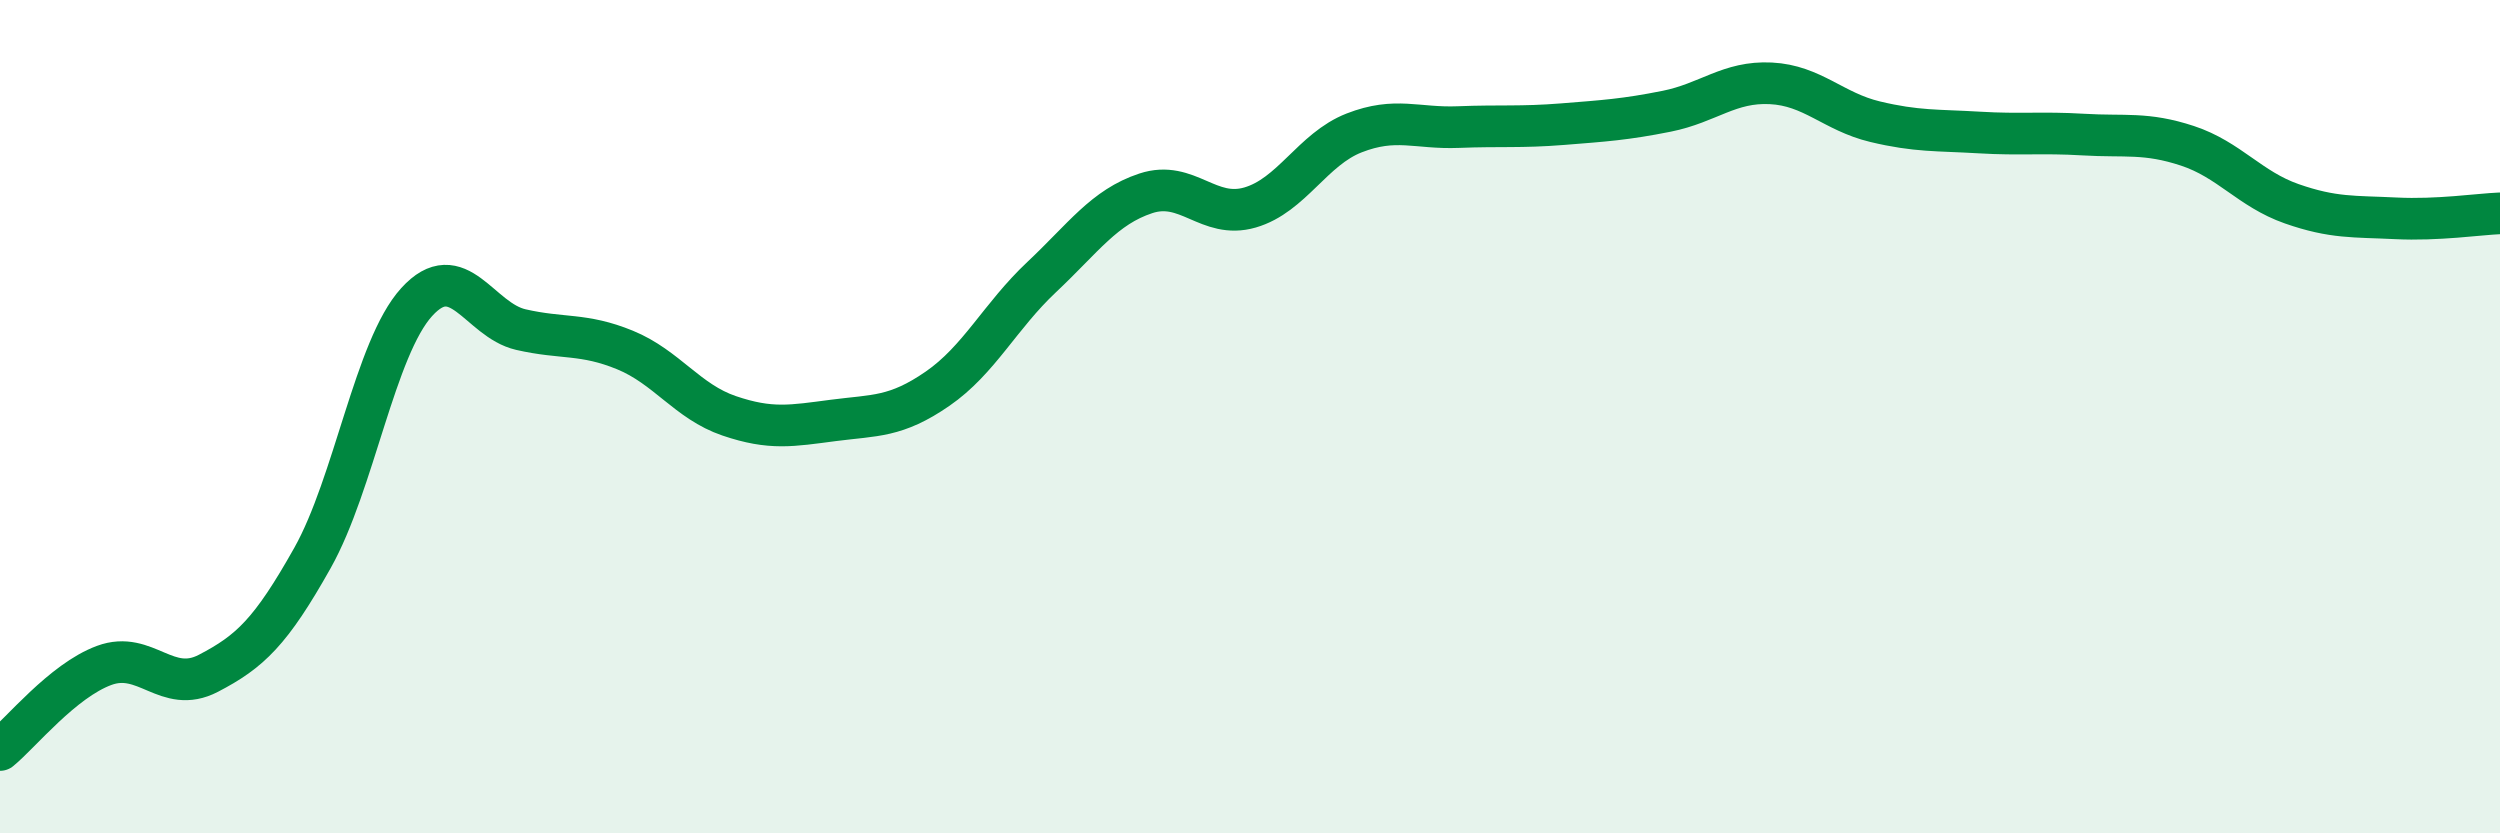
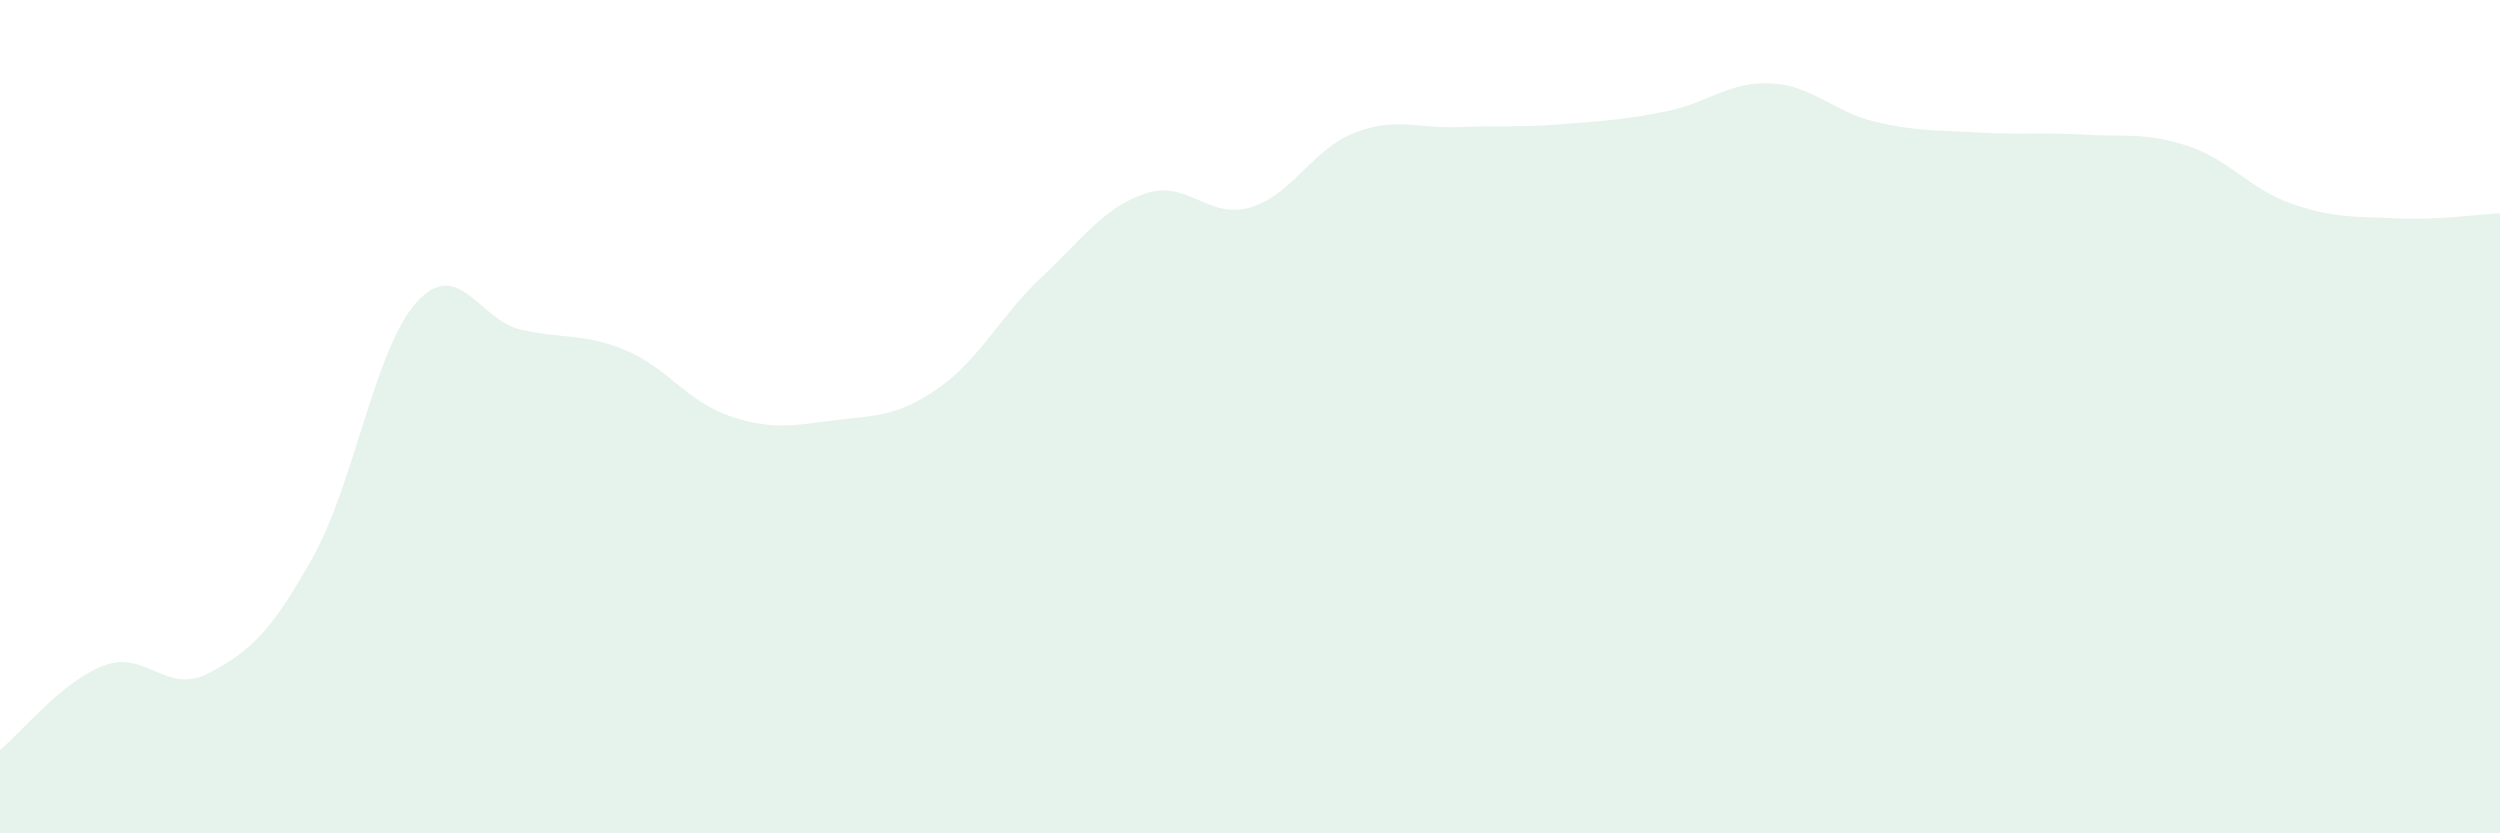
<svg xmlns="http://www.w3.org/2000/svg" width="60" height="20" viewBox="0 0 60 20">
  <path d="M 0,18 C 0.5,17.59 1.5,16.34 2.5,15.97 C 3.5,15.6 4,16.68 5,16.16 C 6,15.64 6.5,15.17 7.5,13.39 C 8.5,11.61 9,8.35 10,7.25 C 11,6.15 11.5,7.68 12.5,7.91 C 13.5,8.14 14,7.99 15,8.4 C 16,8.81 16.5,9.64 17.5,9.98 C 18.5,10.32 19,10.22 20,10.09 C 21,9.96 21.5,10.02 22.5,9.33 C 23.5,8.64 24,7.59 25,6.65 C 26,5.71 26.5,4.97 27.5,4.64 C 28.5,4.31 29,5.27 30,4.98 C 31,4.69 31.5,3.58 32.5,3.19 C 33.5,2.8 34,3.09 35,3.05 C 36,3.01 36.5,3.06 37.5,2.98 C 38.5,2.9 39,2.87 40,2.67 C 41,2.47 41.5,1.95 42.5,2 C 43.5,2.05 44,2.68 45,2.92 C 46,3.16 46.5,3.12 47.5,3.18 C 48.5,3.24 49,3.17 50,3.23 C 51,3.29 51.5,3.17 52.5,3.5 C 53.5,3.83 54,4.54 55,4.89 C 56,5.24 56.5,5.19 57.5,5.24 C 58.5,5.29 59.5,5.14 60,5.12L60 20L0 20Z" fill="#008740" opacity="0.1" stroke-linecap="round" stroke-linejoin="round" />
-   <path d="M 0,18 C 0.5,17.59 1.5,16.34 2.5,15.97 C 3.5,15.6 4,16.68 5,16.16 C 6,15.64 6.5,15.17 7.5,13.39 C 8.5,11.61 9,8.35 10,7.25 C 11,6.15 11.5,7.68 12.5,7.91 C 13.5,8.14 14,7.99 15,8.4 C 16,8.81 16.5,9.64 17.5,9.98 C 18.5,10.32 19,10.22 20,10.09 C 21,9.96 21.5,10.02 22.5,9.33 C 23.5,8.64 24,7.59 25,6.65 C 26,5.71 26.5,4.97 27.5,4.64 C 28.5,4.31 29,5.27 30,4.98 C 31,4.69 31.5,3.58 32.5,3.19 C 33.5,2.8 34,3.09 35,3.05 C 36,3.01 36.5,3.06 37.5,2.98 C 38.5,2.9 39,2.87 40,2.67 C 41,2.47 41.5,1.95 42.5,2 C 43.5,2.05 44,2.68 45,2.92 C 46,3.16 46.5,3.12 47.5,3.18 C 48.5,3.24 49,3.17 50,3.23 C 51,3.29 51.5,3.17 52.5,3.5 C 53.5,3.83 54,4.54 55,4.89 C 56,5.24 56.5,5.19 57.5,5.24 C 58.5,5.29 59.5,5.14 60,5.12" stroke="#008740" stroke-width="1" fill="none" stroke-linecap="round" stroke-linejoin="round" />
</svg>